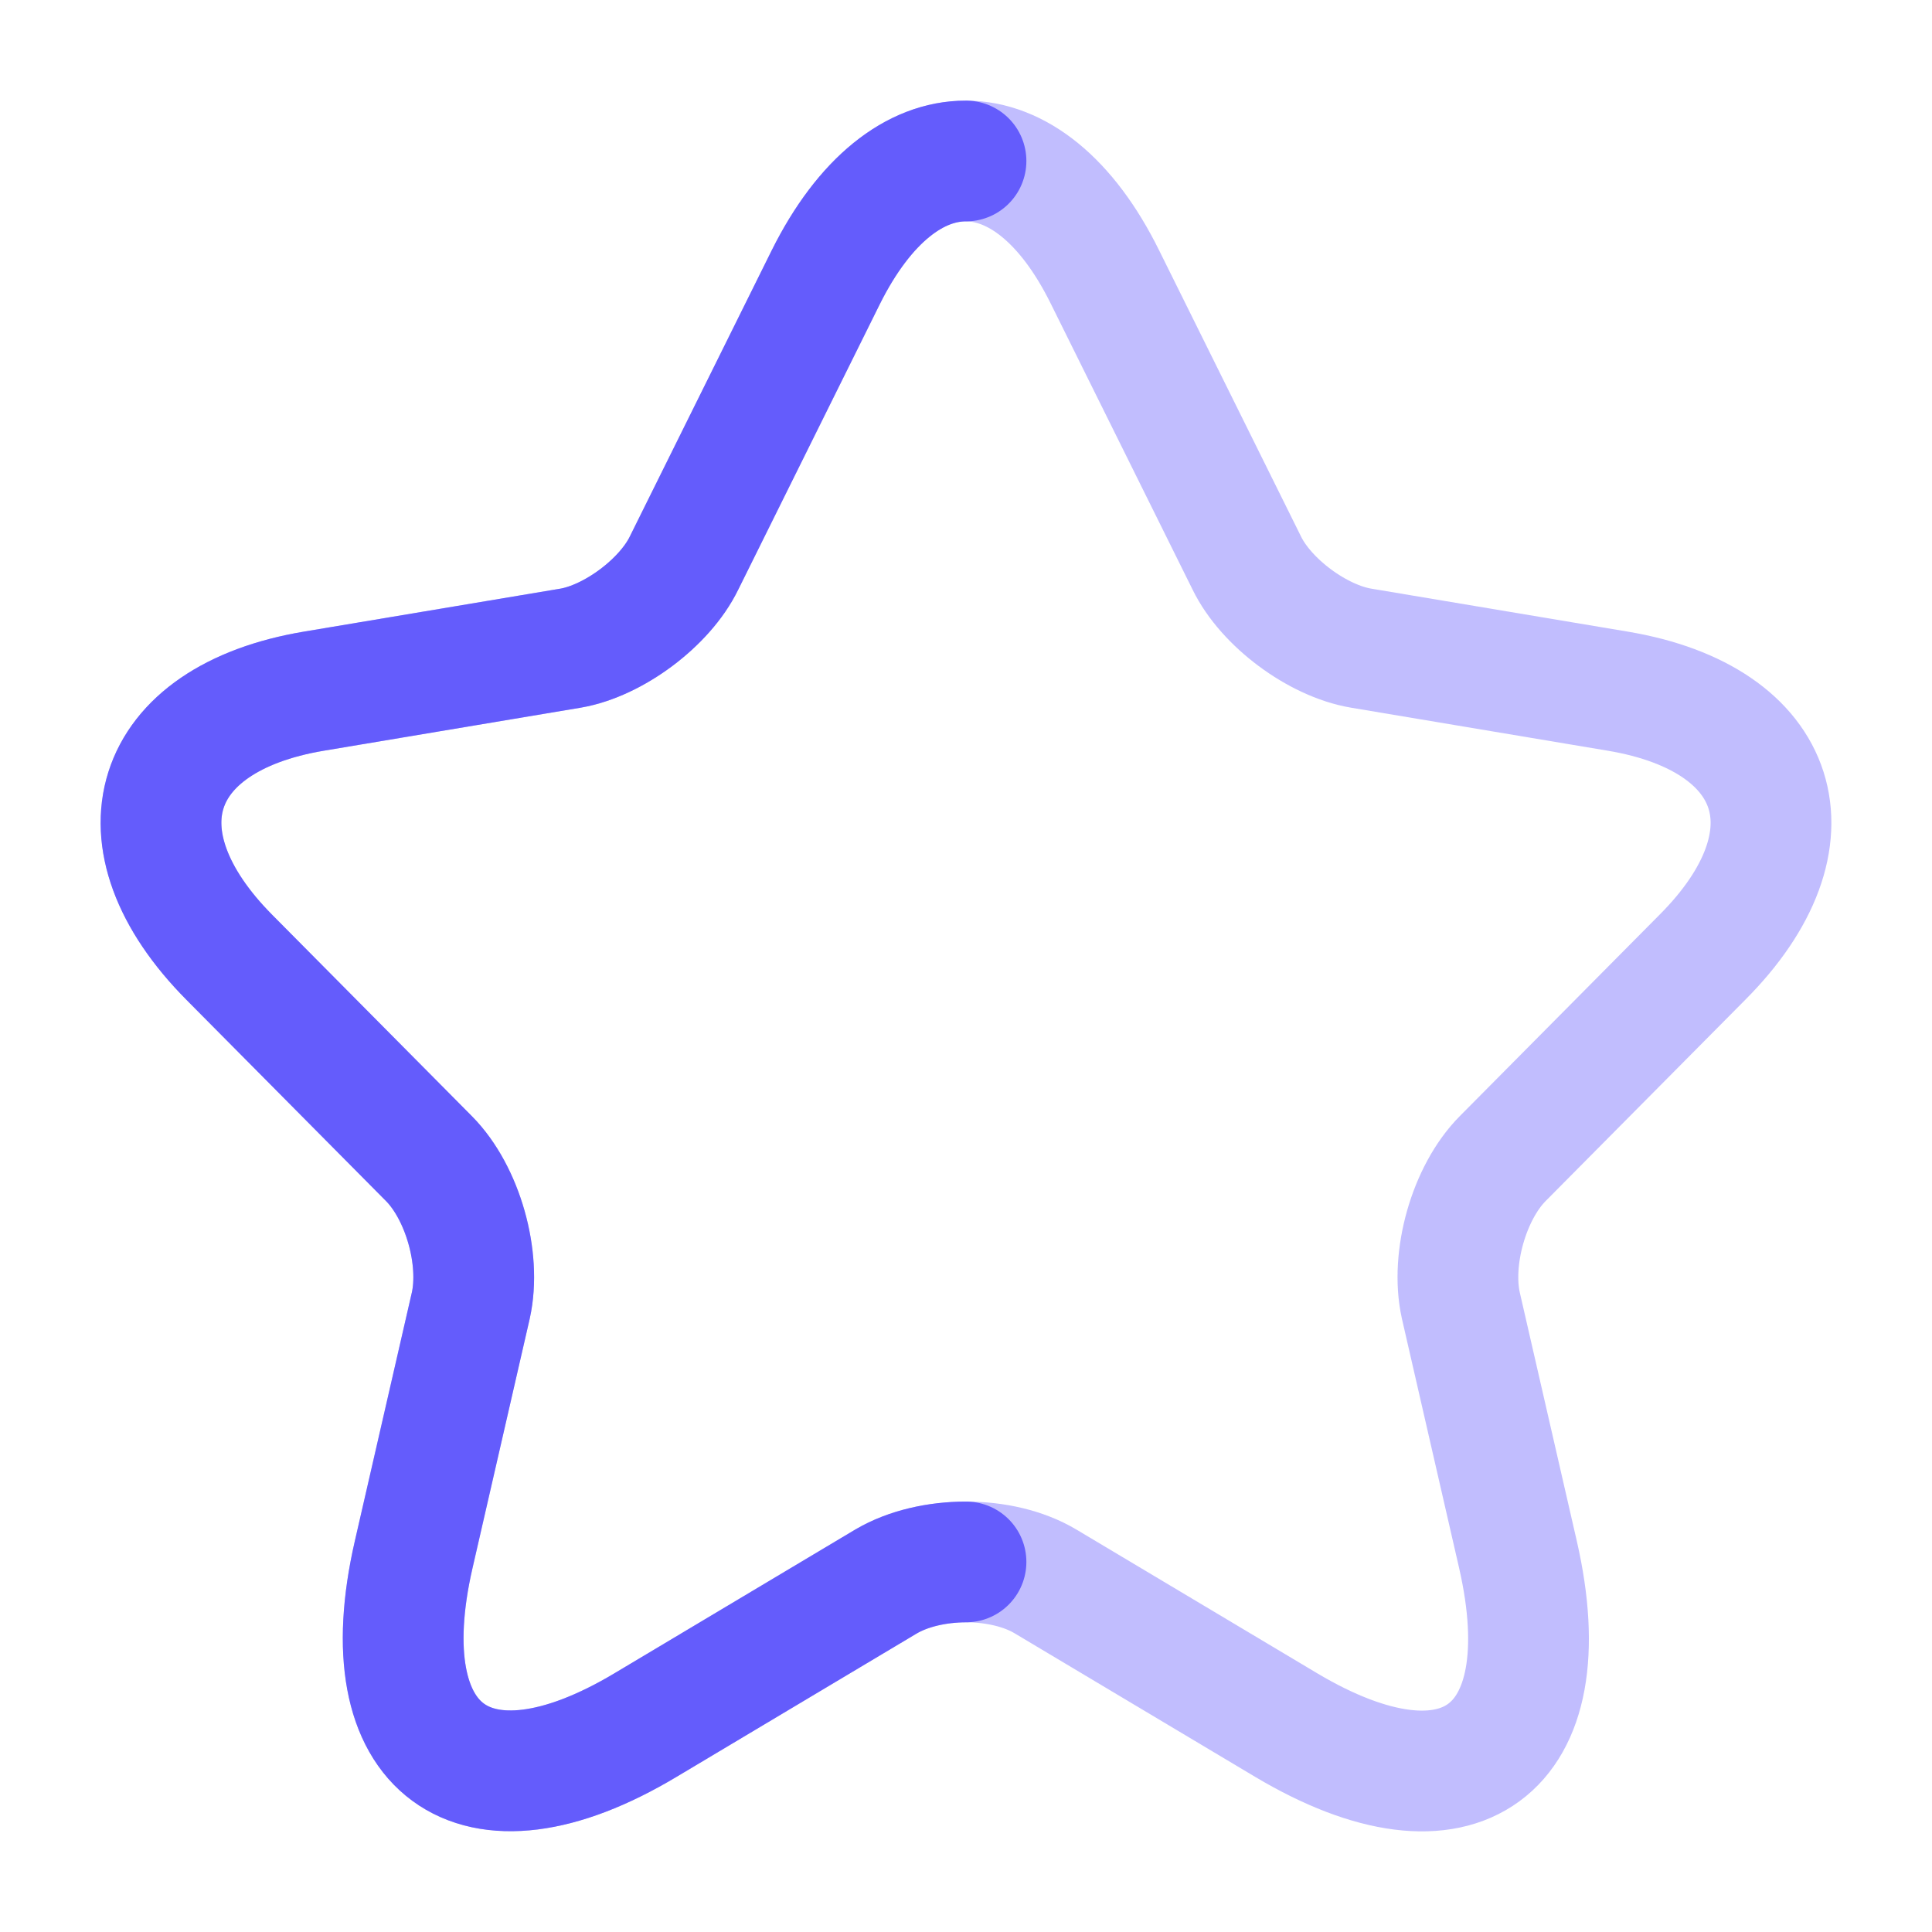
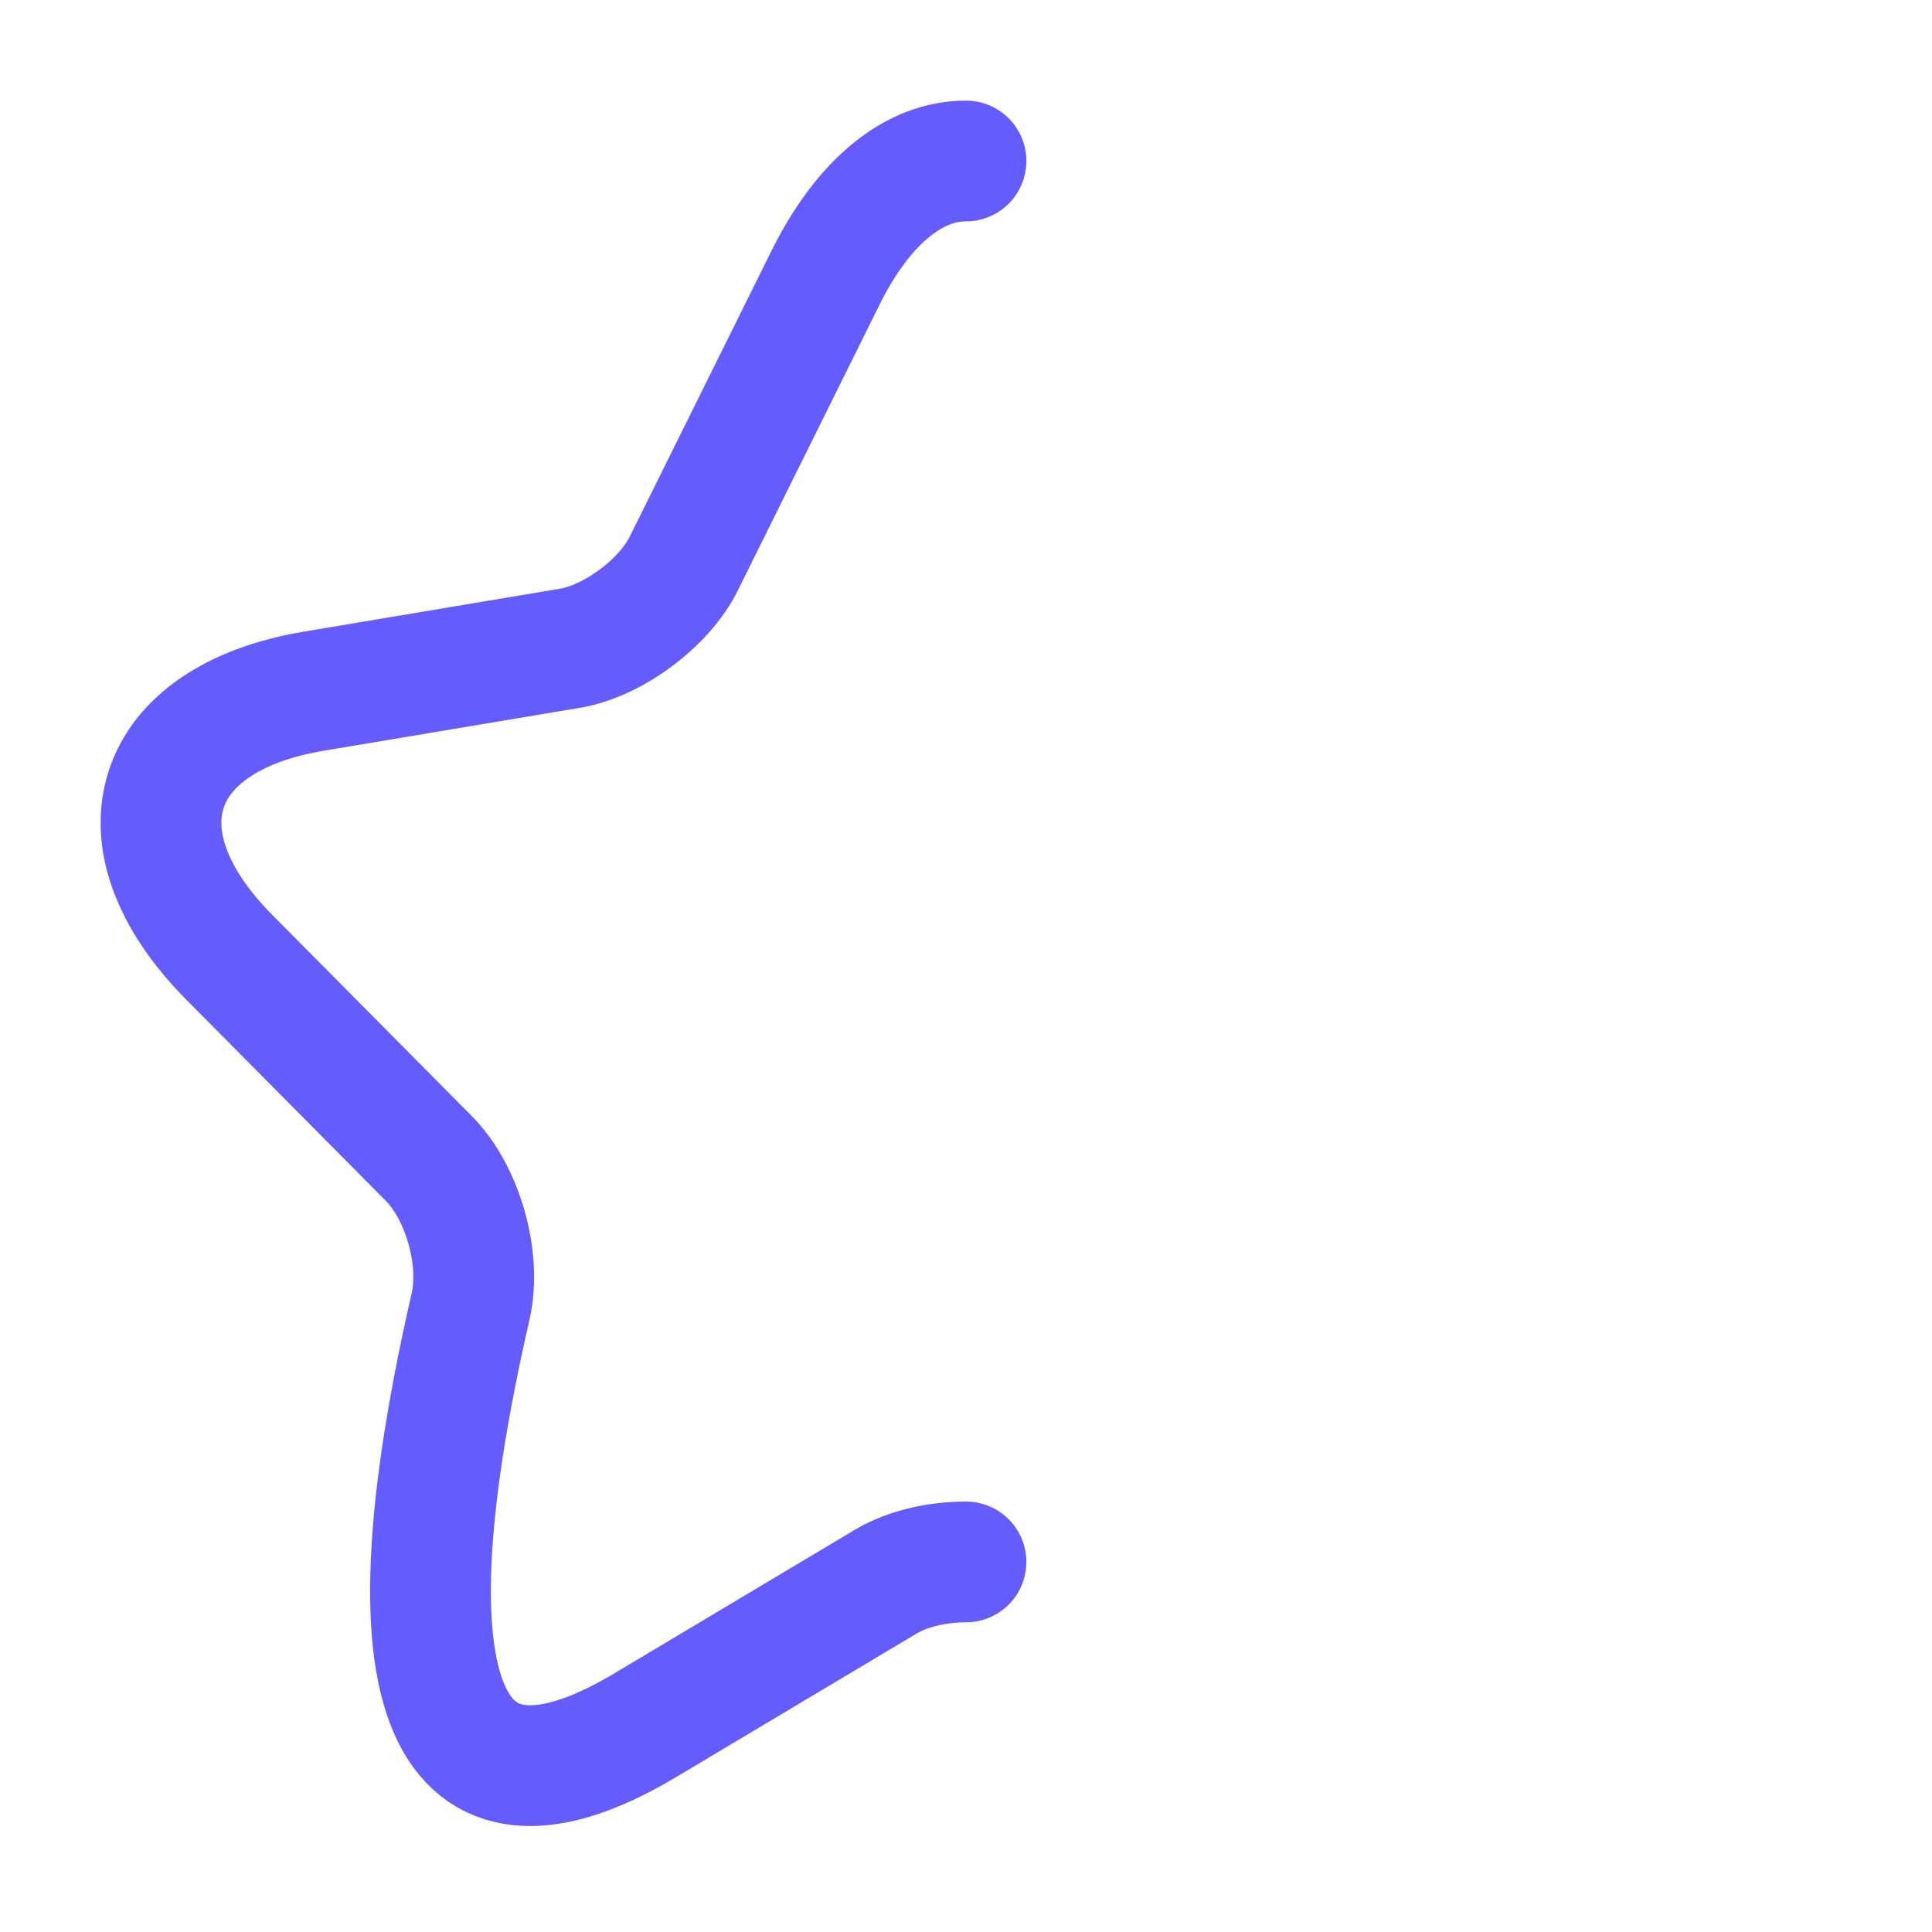
<svg xmlns="http://www.w3.org/2000/svg" width="48" height="48" viewBox="0 0 48 48" fill="none">
-   <path opacity="0.4" d="M27.455 6.888L30.975 13.986C31.455 14.974 32.735 15.921 33.815 16.103L40.194 17.172C44.273 17.857 45.233 20.841 42.294 23.785L37.334 28.785C36.494 29.632 36.034 31.265 36.294 32.435L37.714 38.625C38.834 43.525 36.254 45.42 31.955 42.859L25.975 39.29C24.896 38.645 23.116 38.645 22.016 39.29L16.037 42.859C11.757 45.42 9.157 43.504 10.277 38.625L11.697 32.435C11.957 31.265 11.497 29.632 10.657 28.785L5.698 23.785C2.778 20.841 3.718 17.857 7.797 17.172L14.177 16.103C15.237 15.921 16.517 14.974 16.996 13.986L20.516 6.888C22.436 3.037 25.555 3.037 27.455 6.888Z" stroke="#645CFC" stroke-width="3px" stroke-linecap="round" stroke-linejoin="round" fill="none" />
-   <path d="M24 4C22.74 3.997 21.478 4.959 20.516 6.888L16.996 13.986C16.517 14.974 15.237 15.921 14.177 16.103L7.797 17.172C3.718 17.857 2.778 20.841 5.698 23.785L10.657 28.785C11.497 29.632 11.957 31.265 11.697 32.435L10.277 38.625C9.157 43.504 11.757 45.42 16.037 42.859L22.016 39.29C22.565 38.968 23.284 38.807 24 38.806" stroke="#645CFC" stroke-width="3px" stroke-linecap="round" stroke-linejoin="round" fill="none" />
+   <path d="M24 4C22.74 3.997 21.478 4.959 20.516 6.888L16.996 13.986C16.517 14.974 15.237 15.921 14.177 16.103L7.797 17.172C3.718 17.857 2.778 20.841 5.698 23.785L10.657 28.785C11.497 29.632 11.957 31.265 11.697 32.435C9.157 43.504 11.757 45.42 16.037 42.859L22.016 39.29C22.565 38.968 23.284 38.807 24 38.806" stroke="#645CFC" stroke-width="3px" stroke-linecap="round" stroke-linejoin="round" fill="none" />
</svg>